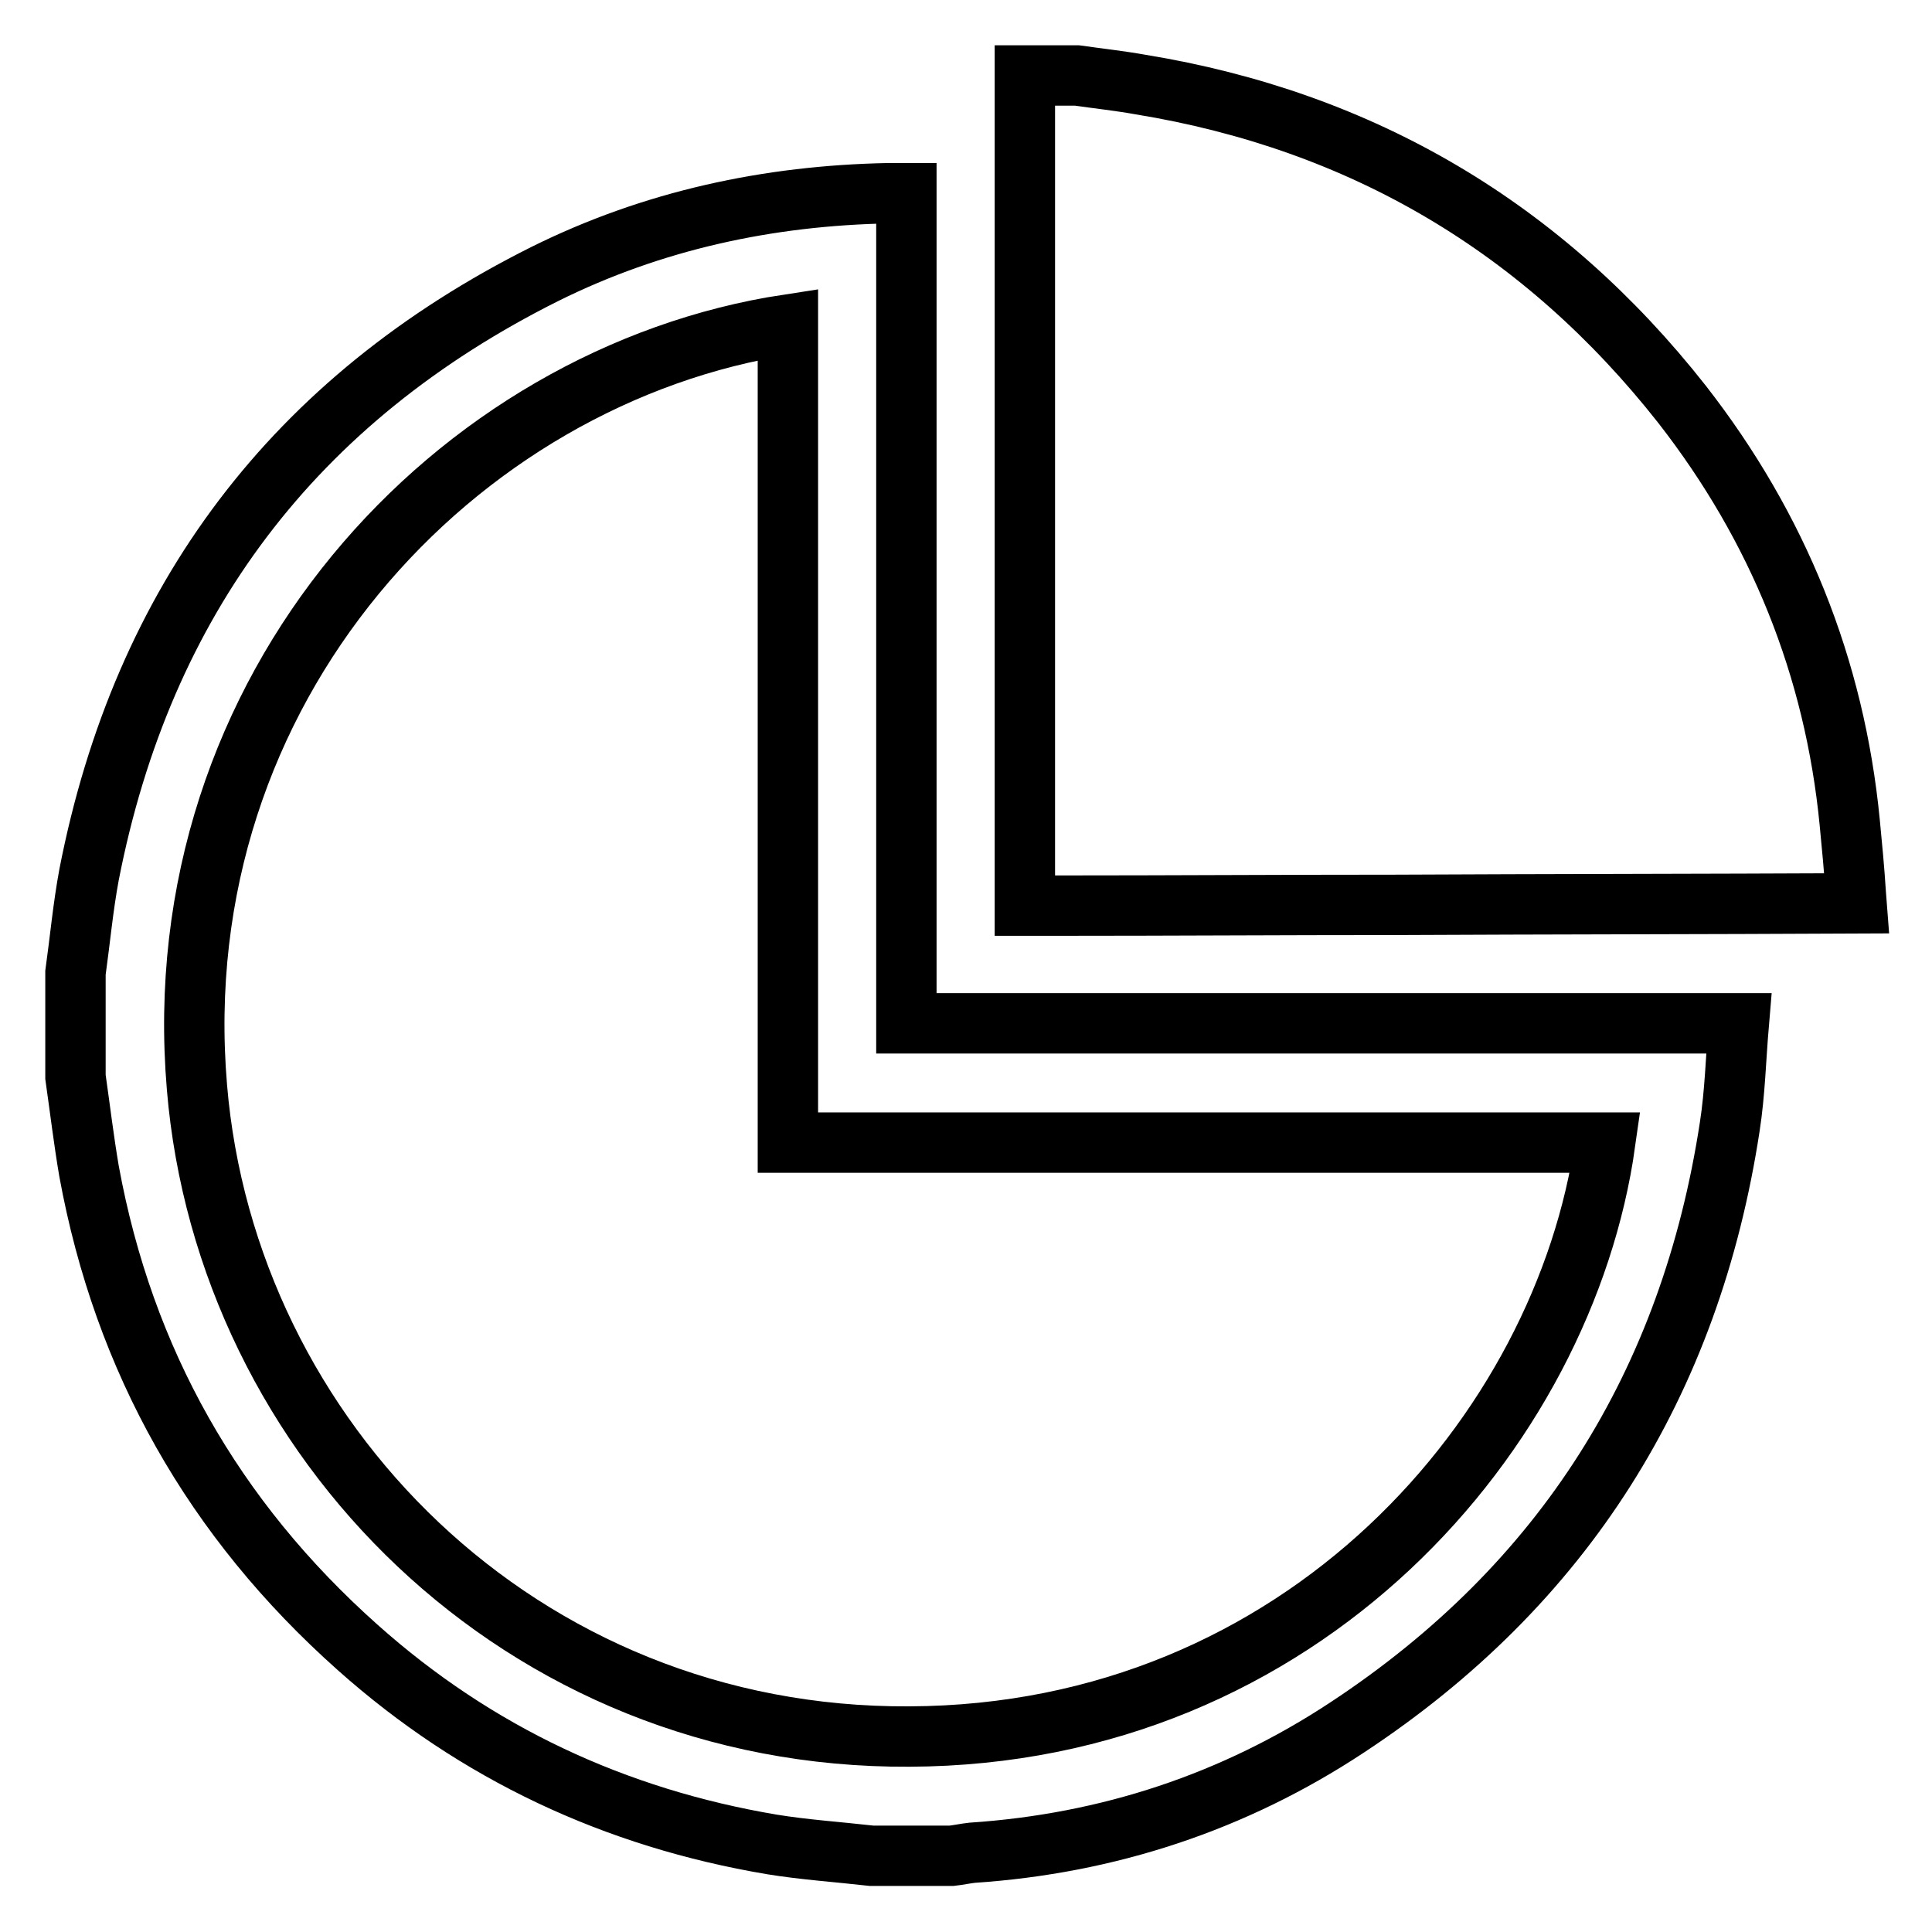
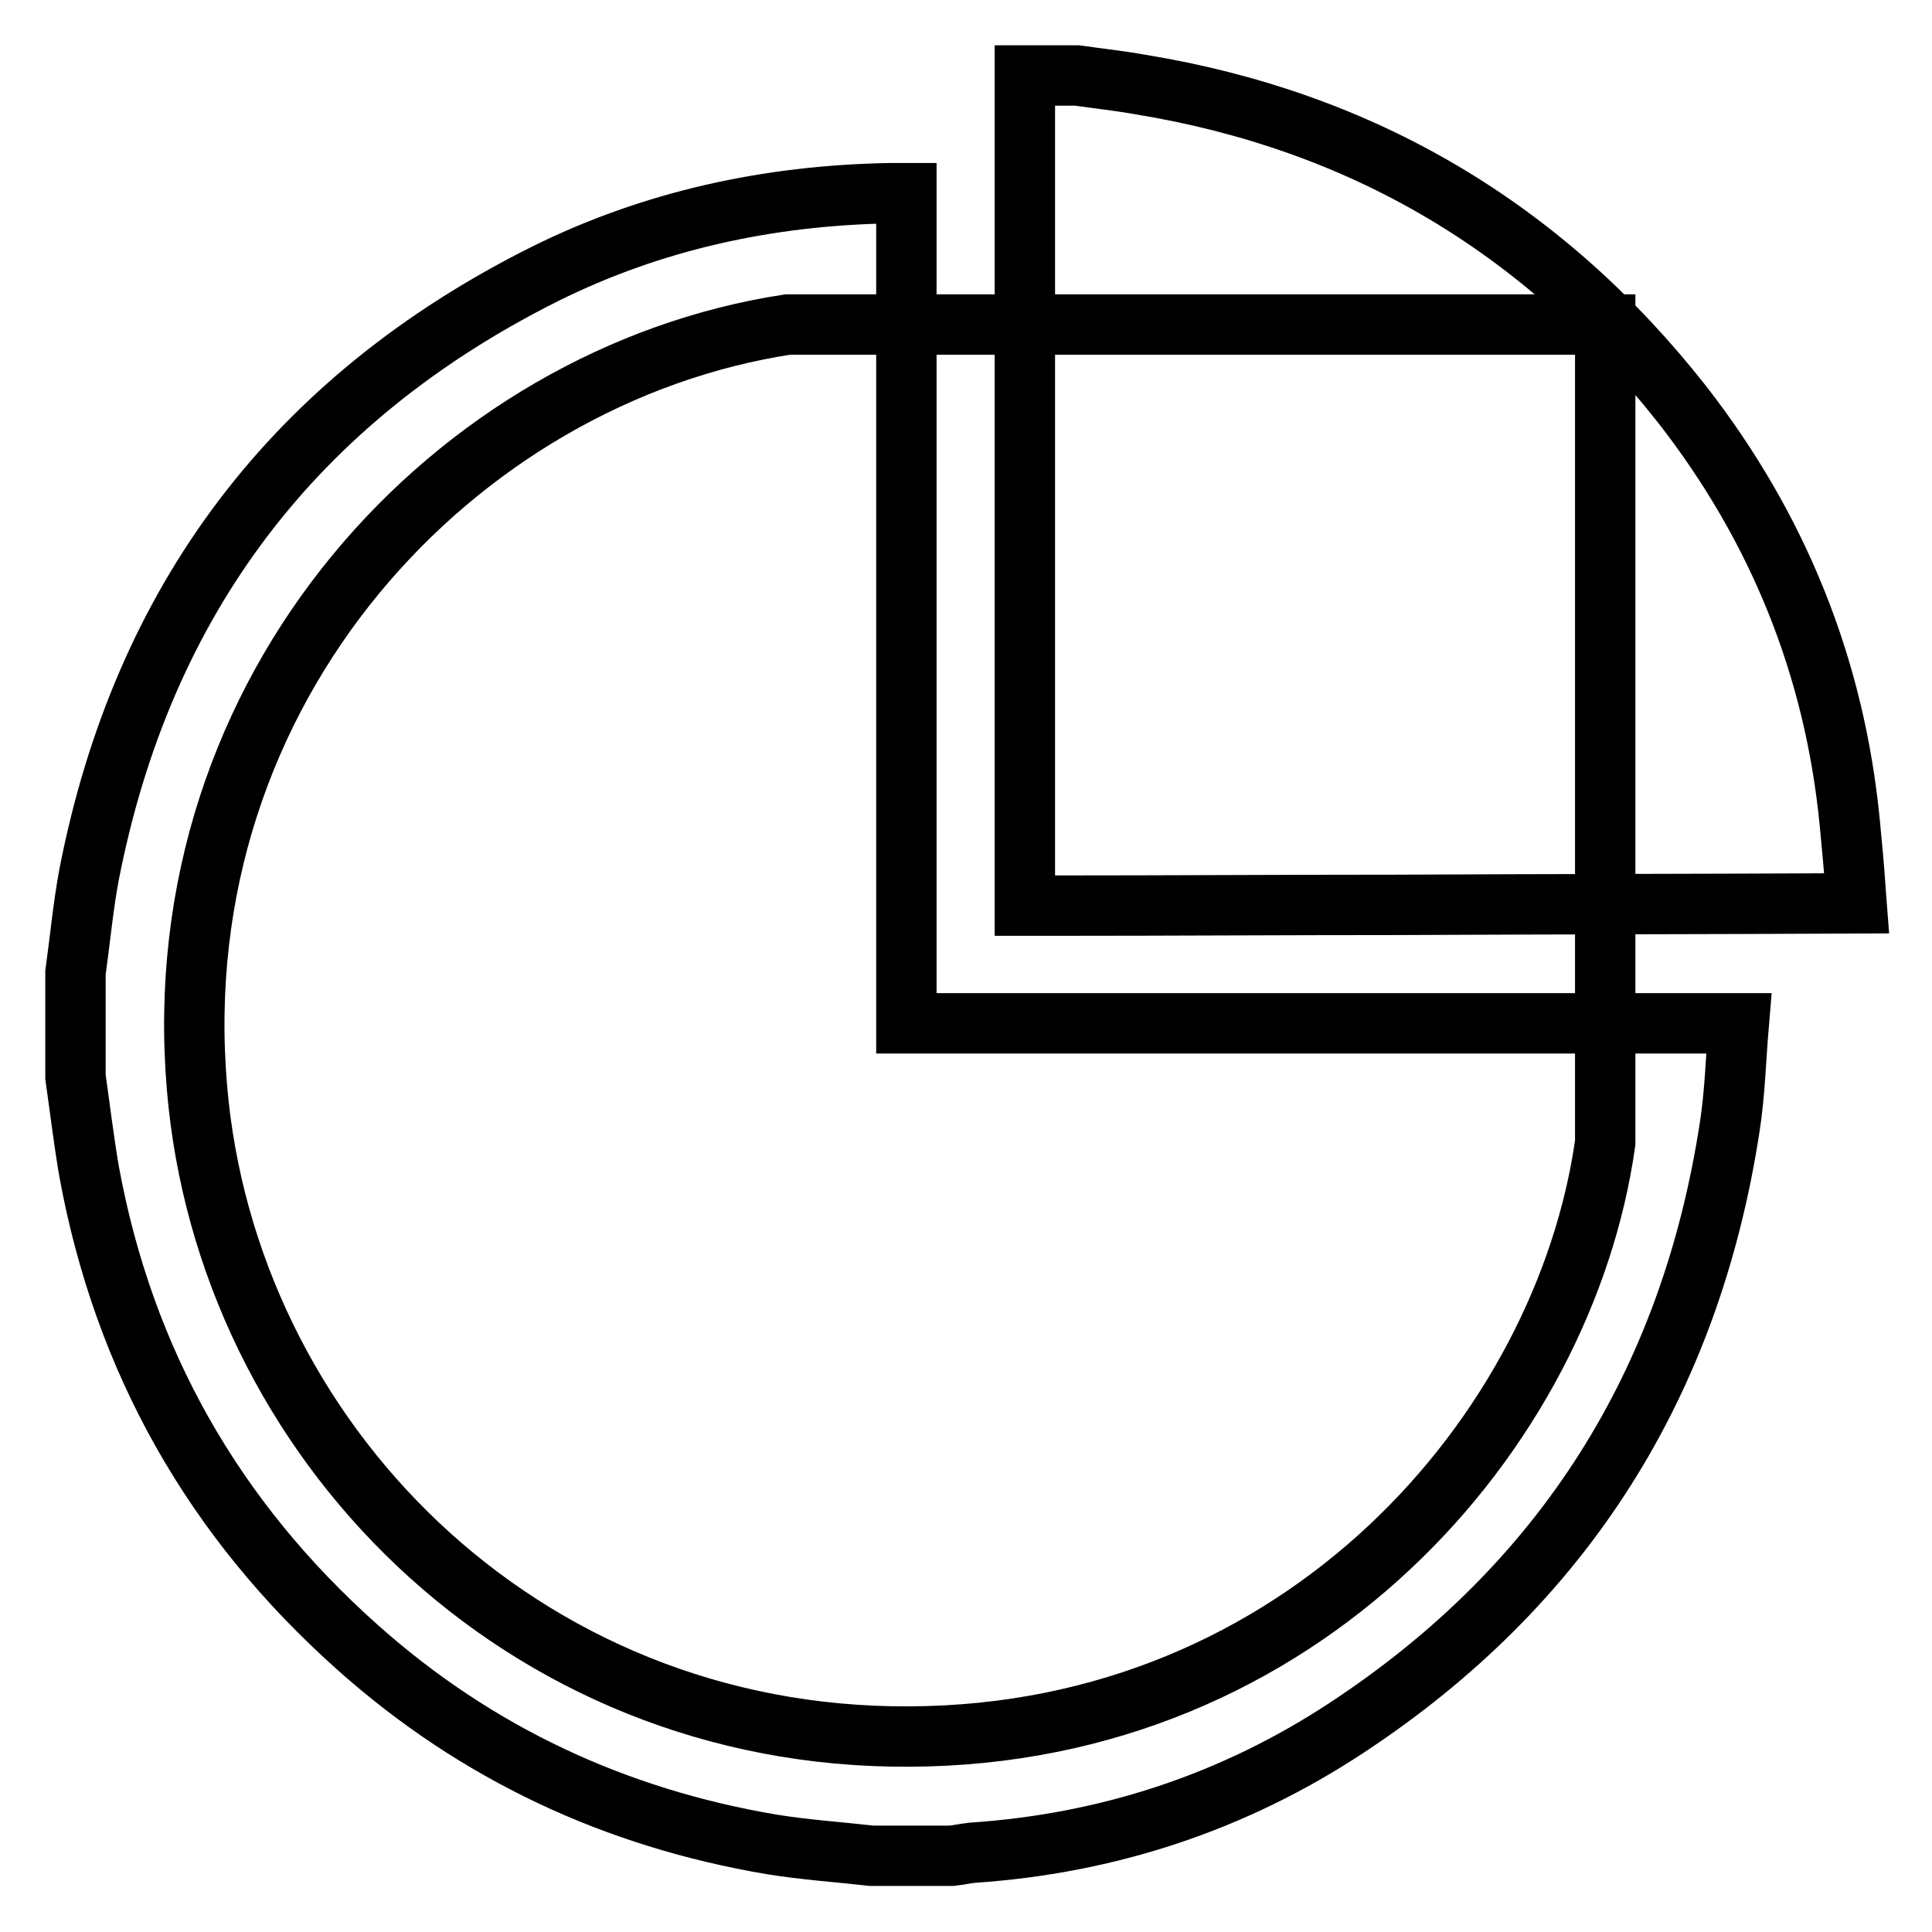
<svg xmlns="http://www.w3.org/2000/svg" version="1.1" x="0px" y="0px" viewBox="0 0 256 256" enable-background="new 0 0 256 256" xml:space="preserve">
  <g>
    <g>
-       <path stroke-width="8" fill-opacity="0" stroke="#000000" d="M10,128.9c0.6-4.3,1-8.7,1.8-13c7.1-36.4,27.2-63,60.4-79.6c14.3-7.1,29.6-10.4,45.6-10.7c0.7,0,1.4,0,2.3,0v110h110.3c-0.4,4.7-0.5,9.2-1.2,13.7c-5.2,34-22,60.7-50.7,79.6c-15,9.9-31.7,15.4-49.7,16.6c-0.9,0.1-1.8,0.3-2.7,0.4h-10.6c-4.4-0.5-8.9-0.8-13.2-1.5c-20.8-3.5-39.2-12.1-54.9-26.1c-19.1-17-31-38-35.6-63.1c-0.7-4.1-1.2-8.3-1.8-12.5V128.9L10,128.9z M104.4,43c-43.9,6.7-82.8,48-78.3,101.1c3.9,46.5,42.8,86.3,94.4,86c52.1-0.2,86.8-40.4,92.2-78.7H104.4V97.3V43z M246,119.7c-20.3,0.1-40.7,0.1-61.1,0.2c-14.9,0-29.8,0.1-44.7,0.1c-1.4,0-2.7,0-4.4,0V10h6.9c2.8,0.4,5.6,0.7,8.4,1.2c29.4,4.8,53.4,19,71.8,42.4c12.7,16.3,20.2,34.8,22.2,55.4c0.3,3.1,0.6,6.2,0.8,9.4L246,119.7L246,119.7z" />
+       <path stroke-width="8" fill-opacity="0" stroke="#000000" d="M10,128.9c0.6-4.3,1-8.7,1.8-13c7.1-36.4,27.2-63,60.4-79.6c14.3-7.1,29.6-10.4,45.6-10.7c0.7,0,1.4,0,2.3,0v110h110.3c-0.4,4.7-0.5,9.2-1.2,13.7c-5.2,34-22,60.7-50.7,79.6c-15,9.9-31.7,15.4-49.7,16.6c-0.9,0.1-1.8,0.3-2.7,0.4h-10.6c-4.4-0.5-8.9-0.8-13.2-1.5c-20.8-3.5-39.2-12.1-54.9-26.1c-19.1-17-31-38-35.6-63.1c-0.7-4.1-1.2-8.3-1.8-12.5V128.9L10,128.9z M104.4,43c-43.9,6.7-82.8,48-78.3,101.1c3.9,46.5,42.8,86.3,94.4,86c52.1-0.2,86.8-40.4,92.2-78.7V97.3V43z M246,119.7c-20.3,0.1-40.7,0.1-61.1,0.2c-14.9,0-29.8,0.1-44.7,0.1c-1.4,0-2.7,0-4.4,0V10h6.9c2.8,0.4,5.6,0.7,8.4,1.2c29.4,4.8,53.4,19,71.8,42.4c12.7,16.3,20.2,34.8,22.2,55.4c0.3,3.1,0.6,6.2,0.8,9.4L246,119.7L246,119.7z" />
    </g>
  </g>
</svg>